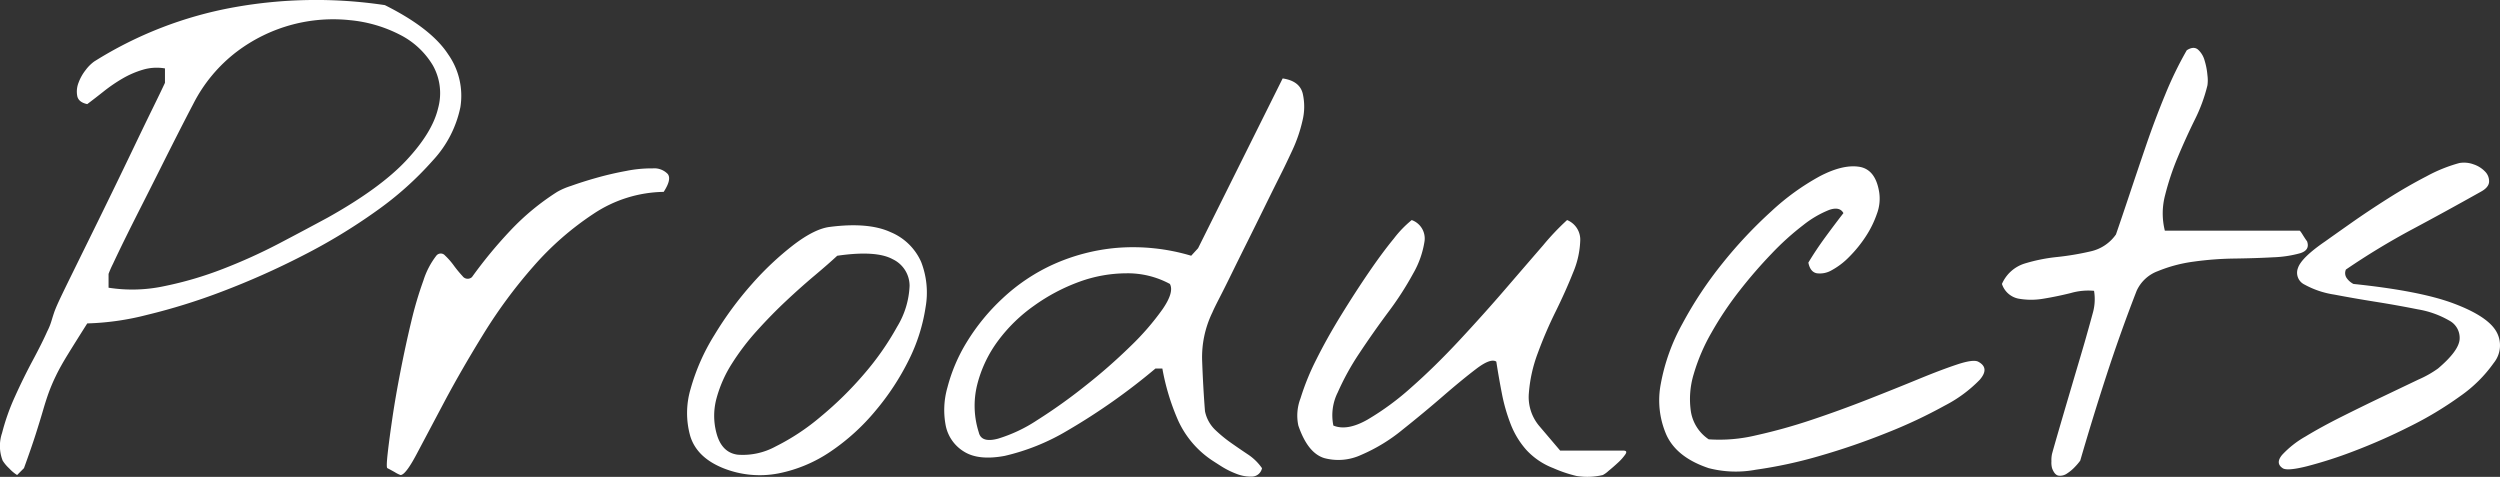
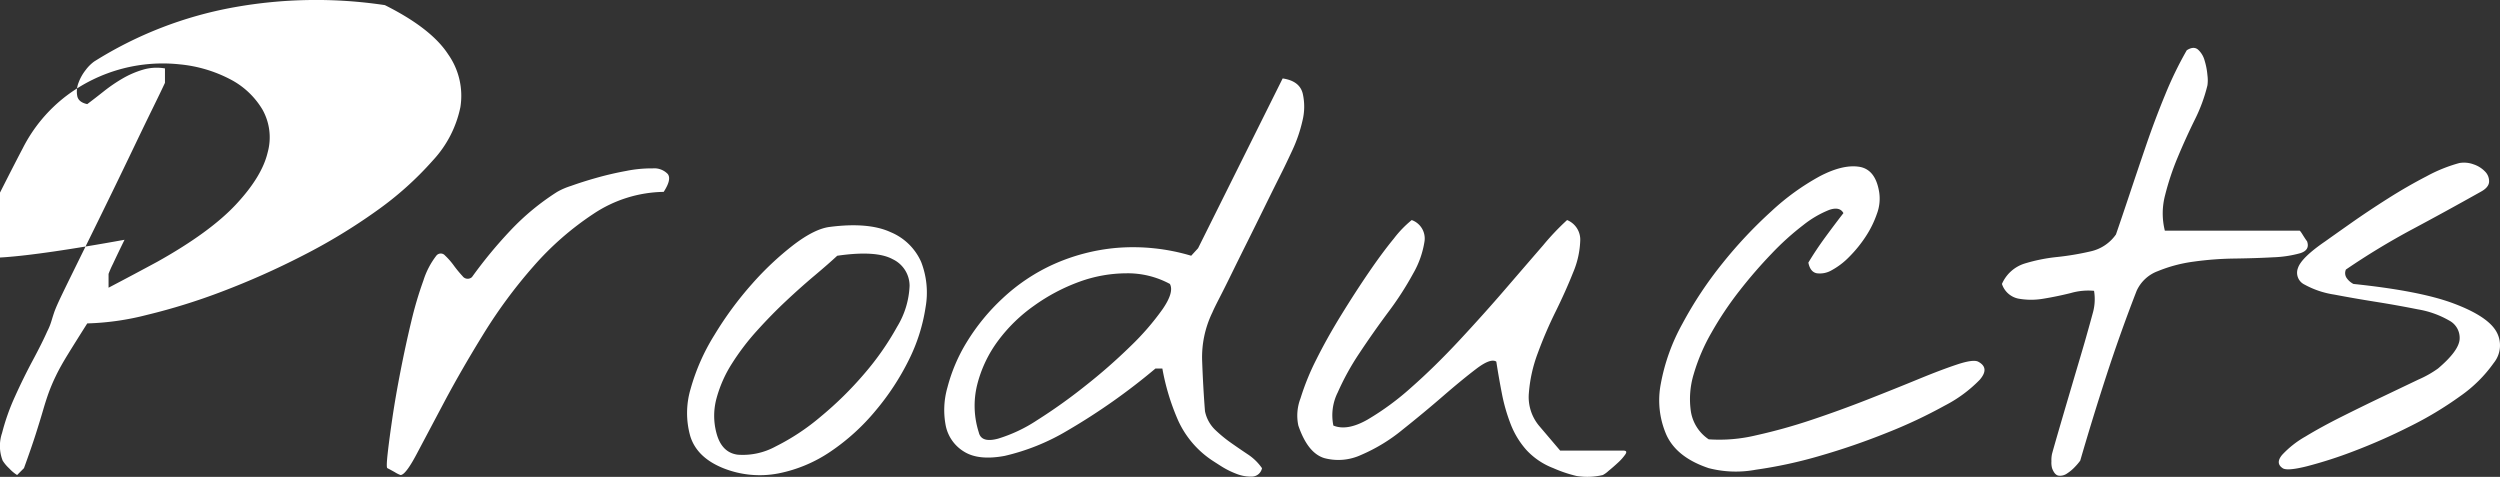
<svg xmlns="http://www.w3.org/2000/svg" width="424.742" height="81.02" viewBox="0 0 424.742 81.02">
  <rect x="0" y="0" width="424.742" height="81.02" fill="#333333" stroke="none" />
-   <path id="パス_36767" data-name="パス 36767" d="M2.448-2.448a6.844,6.844,0,0,1-.106-4.684,36.907,36.907,0,0,1,2.182-6.174Q5.961-16.5,7.558-19.479t2.448-4.9a11.56,11.56,0,0,0,.479-1.064q.16-.426.319-.958t.373-1.171q.213-.639.745-1.81Q12.561-30.763,14-33.69t3.247-6.6q1.81-3.672,3.779-7.717t3.726-7.717q1.756-3.672,3.193-6.6t2.076-4.311v-2.448a8.238,8.238,0,0,0-3.726.213,15.676,15.676,0,0,0-3.459,1.49A26.768,26.768,0,0,0,19.639-65.2q-1.543,1.224-2.821,2.182-1.49-.319-1.7-1.384a4.1,4.1,0,0,1,.213-2.235,7.816,7.816,0,0,1,1.224-2.182,6.782,6.782,0,0,1,1.437-1.437,66.833,66.833,0,0,1,23.737-9.208,78.721,78.721,0,0,1,25.653-.373q7.877,3.938,10.751,8.356a12.226,12.226,0,0,1,2.076,8.995,18.873,18.873,0,0,1-4.684,9.048,55.743,55.743,0,0,1-9.58,8.569,97.463,97.463,0,0,1-12.561,7.611,133.778,133.778,0,0,1-13.625,6.067A104.687,104.687,0,0,1,26.931-27.2,45.441,45.441,0,0,1,16.818-25.76q-2.022,3.193-3.3,5.269T11.5-16.872A30.18,30.18,0,0,0,10.272-14q-.479,1.331-.958,2.98T8.09-7.025Q7.345-4.684,6.067-1.171L4.9,0A6.47,6.47,0,0,1,3.566-1.118,6.47,6.47,0,0,1,2.448-2.448ZM20.438-31.827a25.994,25.994,0,0,0,9.474-.266,61.044,61.044,0,0,0,9.953-2.927,92.736,92.736,0,0,0,9.527-4.311q4.577-2.4,8.3-4.417,8.941-5,13.359-9.74t5.375-8.835a9.625,9.625,0,0,0-.9-7.292,13.7,13.7,0,0,0-5.535-5.163,23.226,23.226,0,0,0-8.516-2.5,27.07,27.07,0,0,0-9.793.745,27.28,27.28,0,0,0-9.42,4.577,25.916,25.916,0,0,0-7.451,8.941q-1.064,2.022-2.555,4.95t-3.087,6.121q-1.6,3.193-3.193,6.333T23.152-39.97q-1.224,2.5-1.969,4.1a16.21,16.21,0,0,0-.745,1.7ZM67.806-1.171q-.213-.106.053-2.5t.8-6.014q.532-3.619,1.384-7.983t1.81-8.356a63.027,63.027,0,0,1,2.076-7.025,13.511,13.511,0,0,1,2.182-4.2.954.954,0,0,1,1.49-.053,12.17,12.17,0,0,1,1.49,1.7,20.3,20.3,0,0,0,1.49,1.81,1.074,1.074,0,0,0,1.6.16,76.858,76.858,0,0,1,6.546-7.93,41.208,41.208,0,0,1,7.93-6.546,11.961,11.961,0,0,1,2.342-1.011q1.916-.692,4.364-1.384t5.056-1.171a21.849,21.849,0,0,1,4.471-.426,3.172,3.172,0,0,1,2.555.958q.692.9-.692,3.034a22.076,22.076,0,0,0-11.922,3.726,50.248,50.248,0,0,0-10.219,8.941A84.372,84.372,0,0,0,84.092-23.9Q80.26-17.67,77.439-12.348L72.755-3.513Q70.893,0,70.041,0a5.023,5.023,0,0,1-.958-.479Q68.231-.958,67.806-1.171Zm57.055,0Q120.39-2.98,119.272-6.6a14.4,14.4,0,0,1,.053-8.037,35.148,35.148,0,0,1,4.045-9.154,58.867,58.867,0,0,1,6.387-8.675,50.85,50.85,0,0,1,7.079-6.653q3.566-2.714,6.121-3.034,6.6-.852,10.378.9a9.727,9.727,0,0,1,5.163,5.056,14.391,14.391,0,0,1,.745,7.717,30.04,30.04,0,0,1-2.821,8.888,42.819,42.819,0,0,1-5.642,8.622,36.3,36.3,0,0,1-7.664,6.972,24.027,24.027,0,0,1-8.888,3.726A16.724,16.724,0,0,1,124.86-1.171Zm-1.171-6.067q.852,3.406,3.619,3.779a11.594,11.594,0,0,0,6.44-1.384,38.033,38.033,0,0,0,7.717-5.109,59.878,59.878,0,0,0,7.4-7.292,47.281,47.281,0,0,0,5.535-7.93,14.479,14.479,0,0,0,2.129-6.972,5.009,5.009,0,0,0-2.874-4.524q-2.821-1.543-9.42-.585-1.49,1.384-3.832,3.353t-4.843,4.311q-2.5,2.342-4.95,5.056a40.869,40.869,0,0,0-4.258,5.588,21.346,21.346,0,0,0-2.608,5.854A11.3,11.3,0,0,0,123.689-7.238Zm84.3,4.79a16.186,16.186,0,0,1-5.854-6.866,38.871,38.871,0,0,1-2.661-8.782h-1.171A106.727,106.727,0,0,1,183.352-7.558a37,37,0,0,1-10.7,4.311q-4.364.8-6.812-.692A6.731,6.731,0,0,1,162.7-8.25a13.9,13.9,0,0,1,.266-6.653,28.267,28.267,0,0,1,3.3-7.717,35.172,35.172,0,0,1,6.067-7.4,31.829,31.829,0,0,1,8.569-5.748,33.311,33.311,0,0,1,10.751-2.821,34.4,34.4,0,0,1,12.72,1.331l1.171-1.277,14.37-28.847q2.874.426,3.406,2.555a9.976,9.976,0,0,1-.053,4.684,24.745,24.745,0,0,1-1.7,4.95q-1.118,2.4-1.65,3.459l-1.224,2.448q-.9,1.81-2.129,4.311T213.955-39.7q-1.384,2.768-2.608,5.269t-2.182,4.364q-.958,1.863-1.171,2.4a17.382,17.382,0,0,0-1.756,8.356q.16,4.417.479,8.462a6.047,6.047,0,0,0,1.7,3.14,23.289,23.289,0,0,0,2.714,2.235q1.437,1.011,2.874,1.969a8.855,8.855,0,0,1,2.4,2.342A1.778,1.778,0,0,1,214.7.266a6.619,6.619,0,0,1-2.661-.479,14.313,14.313,0,0,1-2.555-1.277Q208.313-2.235,207.994-2.448Zm-39.7-4.79q.426,1.81,3.247,1.064a25.345,25.345,0,0,0,6.653-3.14,91.448,91.448,0,0,0,8.143-5.8,95.1,95.1,0,0,0,7.771-6.812,44,44,0,0,0,5.429-6.28q1.969-2.874,1.224-4.258a15.02,15.02,0,0,0-7.345-1.81,23.579,23.579,0,0,0-8.037,1.437,31.84,31.84,0,0,0-7.664,4.045,26.91,26.91,0,0,0-6.174,6.014,21.193,21.193,0,0,0-3.513,7.4A14.826,14.826,0,0,0,168.29-7.238ZM265.9-1.171a12.106,12.106,0,0,1-4.577-3.087,14.419,14.419,0,0,1-2.661-4.364,29.953,29.953,0,0,1-1.49-5.163q-.532-2.714-.958-5.482-.958-.639-3.406,1.224t-5.642,4.63q-3.193,2.768-6.866,5.695a29.148,29.148,0,0,1-7.079,4.311,9.209,9.209,0,0,1-6.227.532q-2.821-.852-4.417-5.535a8.138,8.138,0,0,1,.373-4.63,41.787,41.787,0,0,1,2.714-6.653q1.81-3.619,4.2-7.5t4.684-7.238q2.289-3.353,4.258-5.748a18.467,18.467,0,0,1,3.034-3.14,3.323,3.323,0,0,1,2.182,3.566,15.636,15.636,0,0,1-1.916,5.482,53.619,53.619,0,0,1-4.258,6.6q-2.608,3.513-4.9,6.972a43.515,43.515,0,0,0-3.672,6.653,8.664,8.664,0,0,0-.745,5.642q2.342.958,5.8-1.011a45.987,45.987,0,0,0,7.451-5.482q3.992-3.513,8.2-8.037t7.824-8.729q3.619-4.2,6.387-7.4a42.607,42.607,0,0,1,4.045-4.258,3.588,3.588,0,0,1,2.235,3.459,15.138,15.138,0,0,1-1.224,5.482q-1.224,3.087-2.98,6.653a70.759,70.759,0,0,0-3.034,7.079,24.414,24.414,0,0,0-1.49,6.706,7.622,7.622,0,0,0,1.7,5.535l3.619,4.258h10.751q.745,0,.319.639a8.147,8.147,0,0,1-1.224,1.384q-.8.745-1.65,1.437A4.6,4.6,0,0,1,274.31,0a11.49,11.49,0,0,1-4.471.16A22.378,22.378,0,0,1,265.9-1.171Zm26.4,0q-5.429-1.81-7.185-5.642a14.68,14.68,0,0,1-.958-8.675,33.365,33.365,0,0,1,3.672-10.219,66.089,66.089,0,0,1,6.813-10.272,76.154,76.154,0,0,1,8.3-8.835,40.64,40.64,0,0,1,8.25-5.961q3.885-2.022,6.653-1.6t3.406,4.258a7.293,7.293,0,0,1-.373,3.726,17.191,17.191,0,0,1-1.916,3.885A21.5,21.5,0,0,1,316.2-37.1a12.422,12.422,0,0,1-2.98,2.289,3.975,3.975,0,0,1-2.555.532q-1.118-.213-1.437-1.81Q310.5-38.214,312.1-40.4t3.087-4.1q-.639-1.171-2.448-.532a17.421,17.421,0,0,0-4.364,2.555A45.577,45.577,0,0,0,303-37.628a80.831,80.831,0,0,0-5.482,6.333,57.24,57.24,0,0,0-4.737,7.079,32.2,32.2,0,0,0-3.034,7.079,14.586,14.586,0,0,0-.479,6.333A7.022,7.022,0,0,0,292.3-6.067a26.706,26.706,0,0,0,8.09-.692,93.29,93.29,0,0,0,9.367-2.608q4.79-1.6,9.527-3.459t8.622-3.459q3.885-1.6,6.6-2.5t3.566-.479q2.022,1.064.266,3.087a22.8,22.8,0,0,1-5.908,4.364,83.718,83.718,0,0,1-9.846,4.63A117.945,117.945,0,0,1,311.14-3.247,76.924,76.924,0,0,1,300.282-.9,18.39,18.39,0,0,1,292.3-1.171Zm58.332,0a3.624,3.624,0,0,1-.106-1.171,4.876,4.876,0,0,1,.106-1.277q.319-1.171,1.171-4.1t1.81-6.174q.958-3.247,1.81-6.121t1.171-4.045q.426-1.49.958-3.459a8.613,8.613,0,0,0,.213-3.779,10.776,10.776,0,0,0-3.938.373q-2.342.585-4.63.958a12.241,12.241,0,0,1-4.258,0,3.709,3.709,0,0,1-2.821-2.5,6.228,6.228,0,0,1,3.832-3.459,28.835,28.835,0,0,1,5.535-1.118A46.469,46.469,0,0,0,357.177-38a7.132,7.132,0,0,0,4.311-2.874q.958-2.768,2.289-6.759T366.6-55.99q1.49-4.364,3.247-8.622a62.711,62.711,0,0,1,3.672-7.558q1.171-.745,1.916-.106a3.861,3.861,0,0,1,1.118,1.863,11.984,11.984,0,0,1,.479,2.5,6.418,6.418,0,0,1,0,1.7,27.572,27.572,0,0,1-2.182,5.908q-1.543,3.14-2.874,6.333a44.936,44.936,0,0,0-2.129,6.387,12.133,12.133,0,0,0-.053,6.067h22.886q.106,0,.532.692t.745,1.118q.532,1.49-1.171,2.022a19.509,19.509,0,0,1-4.577.692q-2.874.16-6.546.213a55.349,55.349,0,0,0-7.025.532,24.417,24.417,0,0,0-6.014,1.6A6.388,6.388,0,0,0,365-31.295q-2.768,7.132-5.109,14.317t-4.471,14.53a9.753,9.753,0,0,1-.852,1.011,7.131,7.131,0,0,1-1.384,1.171,2.052,2.052,0,0,1-1.437.373Q351.057,0,350.631-1.171Zm39.172,0q-1.277-.852-.053-2.289a16.469,16.469,0,0,1,3.938-3.087q2.714-1.65,6.333-3.459t6.972-3.406q3.353-1.6,5.908-2.821a17.815,17.815,0,0,0,3.3-1.863q3.513-2.98,3.672-4.95a3.316,3.316,0,0,0-1.756-3.193,15.9,15.9,0,0,0-5.375-1.916q-3.459-.692-7.132-1.277t-7.025-1.224a15.147,15.147,0,0,1-5.056-1.7,2.228,2.228,0,0,1-1.118-2.821q.585-1.756,4.63-4.524,1.49-1.064,4.364-3.087t6.227-4.151q3.353-2.129,6.653-3.832a25.649,25.649,0,0,1,5.535-2.235,4.655,4.655,0,0,1,2.4.213,4.784,4.784,0,0,1,1.969,1.224,2.321,2.321,0,0,1,.692,1.756q-.053.958-1.437,1.7-6.067,3.406-11.656,6.387a123.2,123.2,0,0,0-11.23,6.813,1.476,1.476,0,0,0,.16,1.49,3.169,3.169,0,0,0,1.118.958q11.283,1.171,16.978,3.3t7.238,4.684a4.736,4.736,0,0,1-.373,5.429,23.206,23.206,0,0,1-5.695,5.642A60.317,60.317,0,0,1,411.3-8.2a99.644,99.644,0,0,1-9.42,4.151,73.778,73.778,0,0,1-7.93,2.555Q390.548-.639,389.8-1.171Z" transform="translate(-1.994 80.707)" fill="#fff" />
+   <path id="パス_36767" data-name="パス 36767" d="M2.448-2.448a6.844,6.844,0,0,1-.106-4.684,36.907,36.907,0,0,1,2.182-6.174Q5.961-16.5,7.558-19.479t2.448-4.9a11.56,11.56,0,0,0,.479-1.064q.16-.426.319-.958t.373-1.171q.213-.639.745-1.81Q12.561-30.763,14-33.69t3.247-6.6q1.81-3.672,3.779-7.717t3.726-7.717q1.756-3.672,3.193-6.6t2.076-4.311v-2.448a8.238,8.238,0,0,0-3.726.213,15.676,15.676,0,0,0-3.459,1.49A26.768,26.768,0,0,0,19.639-65.2q-1.543,1.224-2.821,2.182-1.49-.319-1.7-1.384a4.1,4.1,0,0,1,.213-2.235,7.816,7.816,0,0,1,1.224-2.182,6.782,6.782,0,0,1,1.437-1.437,66.833,66.833,0,0,1,23.737-9.208,78.721,78.721,0,0,1,25.653-.373q7.877,3.938,10.751,8.356a12.226,12.226,0,0,1,2.076,8.995,18.873,18.873,0,0,1-4.684,9.048,55.743,55.743,0,0,1-9.58,8.569,97.463,97.463,0,0,1-12.561,7.611,133.778,133.778,0,0,1-13.625,6.067A104.687,104.687,0,0,1,26.931-27.2,45.441,45.441,0,0,1,16.818-25.76q-2.022,3.193-3.3,5.269T11.5-16.872A30.18,30.18,0,0,0,10.272-14q-.479,1.331-.958,2.98T8.09-7.025Q7.345-4.684,6.067-1.171L4.9,0A6.47,6.47,0,0,1,3.566-1.118,6.47,6.47,0,0,1,2.448-2.448ZM20.438-31.827q4.577-2.4,8.3-4.417,8.941-5,13.359-9.74t5.375-8.835a9.625,9.625,0,0,0-.9-7.292,13.7,13.7,0,0,0-5.535-5.163,23.226,23.226,0,0,0-8.516-2.5,27.07,27.07,0,0,0-9.793.745,27.28,27.28,0,0,0-9.42,4.577,25.916,25.916,0,0,0-7.451,8.941q-1.064,2.022-2.555,4.95t-3.087,6.121q-1.6,3.193-3.193,6.333T23.152-39.97q-1.224,2.5-1.969,4.1a16.21,16.21,0,0,0-.745,1.7ZM67.806-1.171q-.213-.106.053-2.5t.8-6.014q.532-3.619,1.384-7.983t1.81-8.356a63.027,63.027,0,0,1,2.076-7.025,13.511,13.511,0,0,1,2.182-4.2.954.954,0,0,1,1.49-.053,12.17,12.17,0,0,1,1.49,1.7,20.3,20.3,0,0,0,1.49,1.81,1.074,1.074,0,0,0,1.6.16,76.858,76.858,0,0,1,6.546-7.93,41.208,41.208,0,0,1,7.93-6.546,11.961,11.961,0,0,1,2.342-1.011q1.916-.692,4.364-1.384t5.056-1.171a21.849,21.849,0,0,1,4.471-.426,3.172,3.172,0,0,1,2.555.958q.692.9-.692,3.034a22.076,22.076,0,0,0-11.922,3.726,50.248,50.248,0,0,0-10.219,8.941A84.372,84.372,0,0,0,84.092-23.9Q80.26-17.67,77.439-12.348L72.755-3.513Q70.893,0,70.041,0a5.023,5.023,0,0,1-.958-.479Q68.231-.958,67.806-1.171Zm57.055,0Q120.39-2.98,119.272-6.6a14.4,14.4,0,0,1,.053-8.037,35.148,35.148,0,0,1,4.045-9.154,58.867,58.867,0,0,1,6.387-8.675,50.85,50.85,0,0,1,7.079-6.653q3.566-2.714,6.121-3.034,6.6-.852,10.378.9a9.727,9.727,0,0,1,5.163,5.056,14.391,14.391,0,0,1,.745,7.717,30.04,30.04,0,0,1-2.821,8.888,42.819,42.819,0,0,1-5.642,8.622,36.3,36.3,0,0,1-7.664,6.972,24.027,24.027,0,0,1-8.888,3.726A16.724,16.724,0,0,1,124.86-1.171Zm-1.171-6.067q.852,3.406,3.619,3.779a11.594,11.594,0,0,0,6.44-1.384,38.033,38.033,0,0,0,7.717-5.109,59.878,59.878,0,0,0,7.4-7.292,47.281,47.281,0,0,0,5.535-7.93,14.479,14.479,0,0,0,2.129-6.972,5.009,5.009,0,0,0-2.874-4.524q-2.821-1.543-9.42-.585-1.49,1.384-3.832,3.353t-4.843,4.311q-2.5,2.342-4.95,5.056a40.869,40.869,0,0,0-4.258,5.588,21.346,21.346,0,0,0-2.608,5.854A11.3,11.3,0,0,0,123.689-7.238Zm84.3,4.79a16.186,16.186,0,0,1-5.854-6.866,38.871,38.871,0,0,1-2.661-8.782h-1.171A106.727,106.727,0,0,1,183.352-7.558a37,37,0,0,1-10.7,4.311q-4.364.8-6.812-.692A6.731,6.731,0,0,1,162.7-8.25a13.9,13.9,0,0,1,.266-6.653,28.267,28.267,0,0,1,3.3-7.717,35.172,35.172,0,0,1,6.067-7.4,31.829,31.829,0,0,1,8.569-5.748,33.311,33.311,0,0,1,10.751-2.821,34.4,34.4,0,0,1,12.72,1.331l1.171-1.277,14.37-28.847q2.874.426,3.406,2.555a9.976,9.976,0,0,1-.053,4.684,24.745,24.745,0,0,1-1.7,4.95q-1.118,2.4-1.65,3.459l-1.224,2.448q-.9,1.81-2.129,4.311T213.955-39.7q-1.384,2.768-2.608,5.269t-2.182,4.364q-.958,1.863-1.171,2.4a17.382,17.382,0,0,0-1.756,8.356q.16,4.417.479,8.462a6.047,6.047,0,0,0,1.7,3.14,23.289,23.289,0,0,0,2.714,2.235q1.437,1.011,2.874,1.969a8.855,8.855,0,0,1,2.4,2.342A1.778,1.778,0,0,1,214.7.266a6.619,6.619,0,0,1-2.661-.479,14.313,14.313,0,0,1-2.555-1.277Q208.313-2.235,207.994-2.448Zm-39.7-4.79q.426,1.81,3.247,1.064a25.345,25.345,0,0,0,6.653-3.14,91.448,91.448,0,0,0,8.143-5.8,95.1,95.1,0,0,0,7.771-6.812,44,44,0,0,0,5.429-6.28q1.969-2.874,1.224-4.258a15.02,15.02,0,0,0-7.345-1.81,23.579,23.579,0,0,0-8.037,1.437,31.84,31.84,0,0,0-7.664,4.045,26.91,26.91,0,0,0-6.174,6.014,21.193,21.193,0,0,0-3.513,7.4A14.826,14.826,0,0,0,168.29-7.238ZM265.9-1.171a12.106,12.106,0,0,1-4.577-3.087,14.419,14.419,0,0,1-2.661-4.364,29.953,29.953,0,0,1-1.49-5.163q-.532-2.714-.958-5.482-.958-.639-3.406,1.224t-5.642,4.63q-3.193,2.768-6.866,5.695a29.148,29.148,0,0,1-7.079,4.311,9.209,9.209,0,0,1-6.227.532q-2.821-.852-4.417-5.535a8.138,8.138,0,0,1,.373-4.63,41.787,41.787,0,0,1,2.714-6.653q1.81-3.619,4.2-7.5t4.684-7.238q2.289-3.353,4.258-5.748a18.467,18.467,0,0,1,3.034-3.14,3.323,3.323,0,0,1,2.182,3.566,15.636,15.636,0,0,1-1.916,5.482,53.619,53.619,0,0,1-4.258,6.6q-2.608,3.513-4.9,6.972a43.515,43.515,0,0,0-3.672,6.653,8.664,8.664,0,0,0-.745,5.642q2.342.958,5.8-1.011a45.987,45.987,0,0,0,7.451-5.482q3.992-3.513,8.2-8.037t7.824-8.729q3.619-4.2,6.387-7.4a42.607,42.607,0,0,1,4.045-4.258,3.588,3.588,0,0,1,2.235,3.459,15.138,15.138,0,0,1-1.224,5.482q-1.224,3.087-2.98,6.653a70.759,70.759,0,0,0-3.034,7.079,24.414,24.414,0,0,0-1.49,6.706,7.622,7.622,0,0,0,1.7,5.535l3.619,4.258h10.751q.745,0,.319.639a8.147,8.147,0,0,1-1.224,1.384q-.8.745-1.65,1.437A4.6,4.6,0,0,1,274.31,0a11.49,11.49,0,0,1-4.471.16A22.378,22.378,0,0,1,265.9-1.171Zm26.4,0q-5.429-1.81-7.185-5.642a14.68,14.68,0,0,1-.958-8.675,33.365,33.365,0,0,1,3.672-10.219,66.089,66.089,0,0,1,6.813-10.272,76.154,76.154,0,0,1,8.3-8.835,40.64,40.64,0,0,1,8.25-5.961q3.885-2.022,6.653-1.6t3.406,4.258a7.293,7.293,0,0,1-.373,3.726,17.191,17.191,0,0,1-1.916,3.885A21.5,21.5,0,0,1,316.2-37.1a12.422,12.422,0,0,1-2.98,2.289,3.975,3.975,0,0,1-2.555.532q-1.118-.213-1.437-1.81Q310.5-38.214,312.1-40.4t3.087-4.1q-.639-1.171-2.448-.532a17.421,17.421,0,0,0-4.364,2.555A45.577,45.577,0,0,0,303-37.628a80.831,80.831,0,0,0-5.482,6.333,57.24,57.24,0,0,0-4.737,7.079,32.2,32.2,0,0,0-3.034,7.079,14.586,14.586,0,0,0-.479,6.333A7.022,7.022,0,0,0,292.3-6.067a26.706,26.706,0,0,0,8.09-.692,93.29,93.29,0,0,0,9.367-2.608q4.79-1.6,9.527-3.459t8.622-3.459q3.885-1.6,6.6-2.5t3.566-.479q2.022,1.064.266,3.087a22.8,22.8,0,0,1-5.908,4.364,83.718,83.718,0,0,1-9.846,4.63A117.945,117.945,0,0,1,311.14-3.247,76.924,76.924,0,0,1,300.282-.9,18.39,18.39,0,0,1,292.3-1.171Zm58.332,0a3.624,3.624,0,0,1-.106-1.171,4.876,4.876,0,0,1,.106-1.277q.319-1.171,1.171-4.1t1.81-6.174q.958-3.247,1.81-6.121t1.171-4.045q.426-1.49.958-3.459a8.613,8.613,0,0,0,.213-3.779,10.776,10.776,0,0,0-3.938.373q-2.342.585-4.63.958a12.241,12.241,0,0,1-4.258,0,3.709,3.709,0,0,1-2.821-2.5,6.228,6.228,0,0,1,3.832-3.459,28.835,28.835,0,0,1,5.535-1.118A46.469,46.469,0,0,0,357.177-38a7.132,7.132,0,0,0,4.311-2.874q.958-2.768,2.289-6.759T366.6-55.99q1.49-4.364,3.247-8.622a62.711,62.711,0,0,1,3.672-7.558q1.171-.745,1.916-.106a3.861,3.861,0,0,1,1.118,1.863,11.984,11.984,0,0,1,.479,2.5,6.418,6.418,0,0,1,0,1.7,27.572,27.572,0,0,1-2.182,5.908q-1.543,3.14-2.874,6.333a44.936,44.936,0,0,0-2.129,6.387,12.133,12.133,0,0,0-.053,6.067h22.886q.106,0,.532.692t.745,1.118q.532,1.49-1.171,2.022a19.509,19.509,0,0,1-4.577.692q-2.874.16-6.546.213a55.349,55.349,0,0,0-7.025.532,24.417,24.417,0,0,0-6.014,1.6A6.388,6.388,0,0,0,365-31.295q-2.768,7.132-5.109,14.317t-4.471,14.53a9.753,9.753,0,0,1-.852,1.011,7.131,7.131,0,0,1-1.384,1.171,2.052,2.052,0,0,1-1.437.373Q351.057,0,350.631-1.171Zm39.172,0q-1.277-.852-.053-2.289a16.469,16.469,0,0,1,3.938-3.087q2.714-1.65,6.333-3.459t6.972-3.406q3.353-1.6,5.908-2.821a17.815,17.815,0,0,0,3.3-1.863q3.513-2.98,3.672-4.95a3.316,3.316,0,0,0-1.756-3.193,15.9,15.9,0,0,0-5.375-1.916q-3.459-.692-7.132-1.277t-7.025-1.224a15.147,15.147,0,0,1-5.056-1.7,2.228,2.228,0,0,1-1.118-2.821q.585-1.756,4.63-4.524,1.49-1.064,4.364-3.087t6.227-4.151q3.353-2.129,6.653-3.832a25.649,25.649,0,0,1,5.535-2.235,4.655,4.655,0,0,1,2.4.213,4.784,4.784,0,0,1,1.969,1.224,2.321,2.321,0,0,1,.692,1.756q-.053.958-1.437,1.7-6.067,3.406-11.656,6.387a123.2,123.2,0,0,0-11.23,6.813,1.476,1.476,0,0,0,.16,1.49,3.169,3.169,0,0,0,1.118.958q11.283,1.171,16.978,3.3t7.238,4.684a4.736,4.736,0,0,1-.373,5.429,23.206,23.206,0,0,1-5.695,5.642A60.317,60.317,0,0,1,411.3-8.2a99.644,99.644,0,0,1-9.42,4.151,73.778,73.778,0,0,1-7.93,2.555Q390.548-.639,389.8-1.171Z" transform="translate(-1.994 80.707)" fill="#fff" />
</svg>